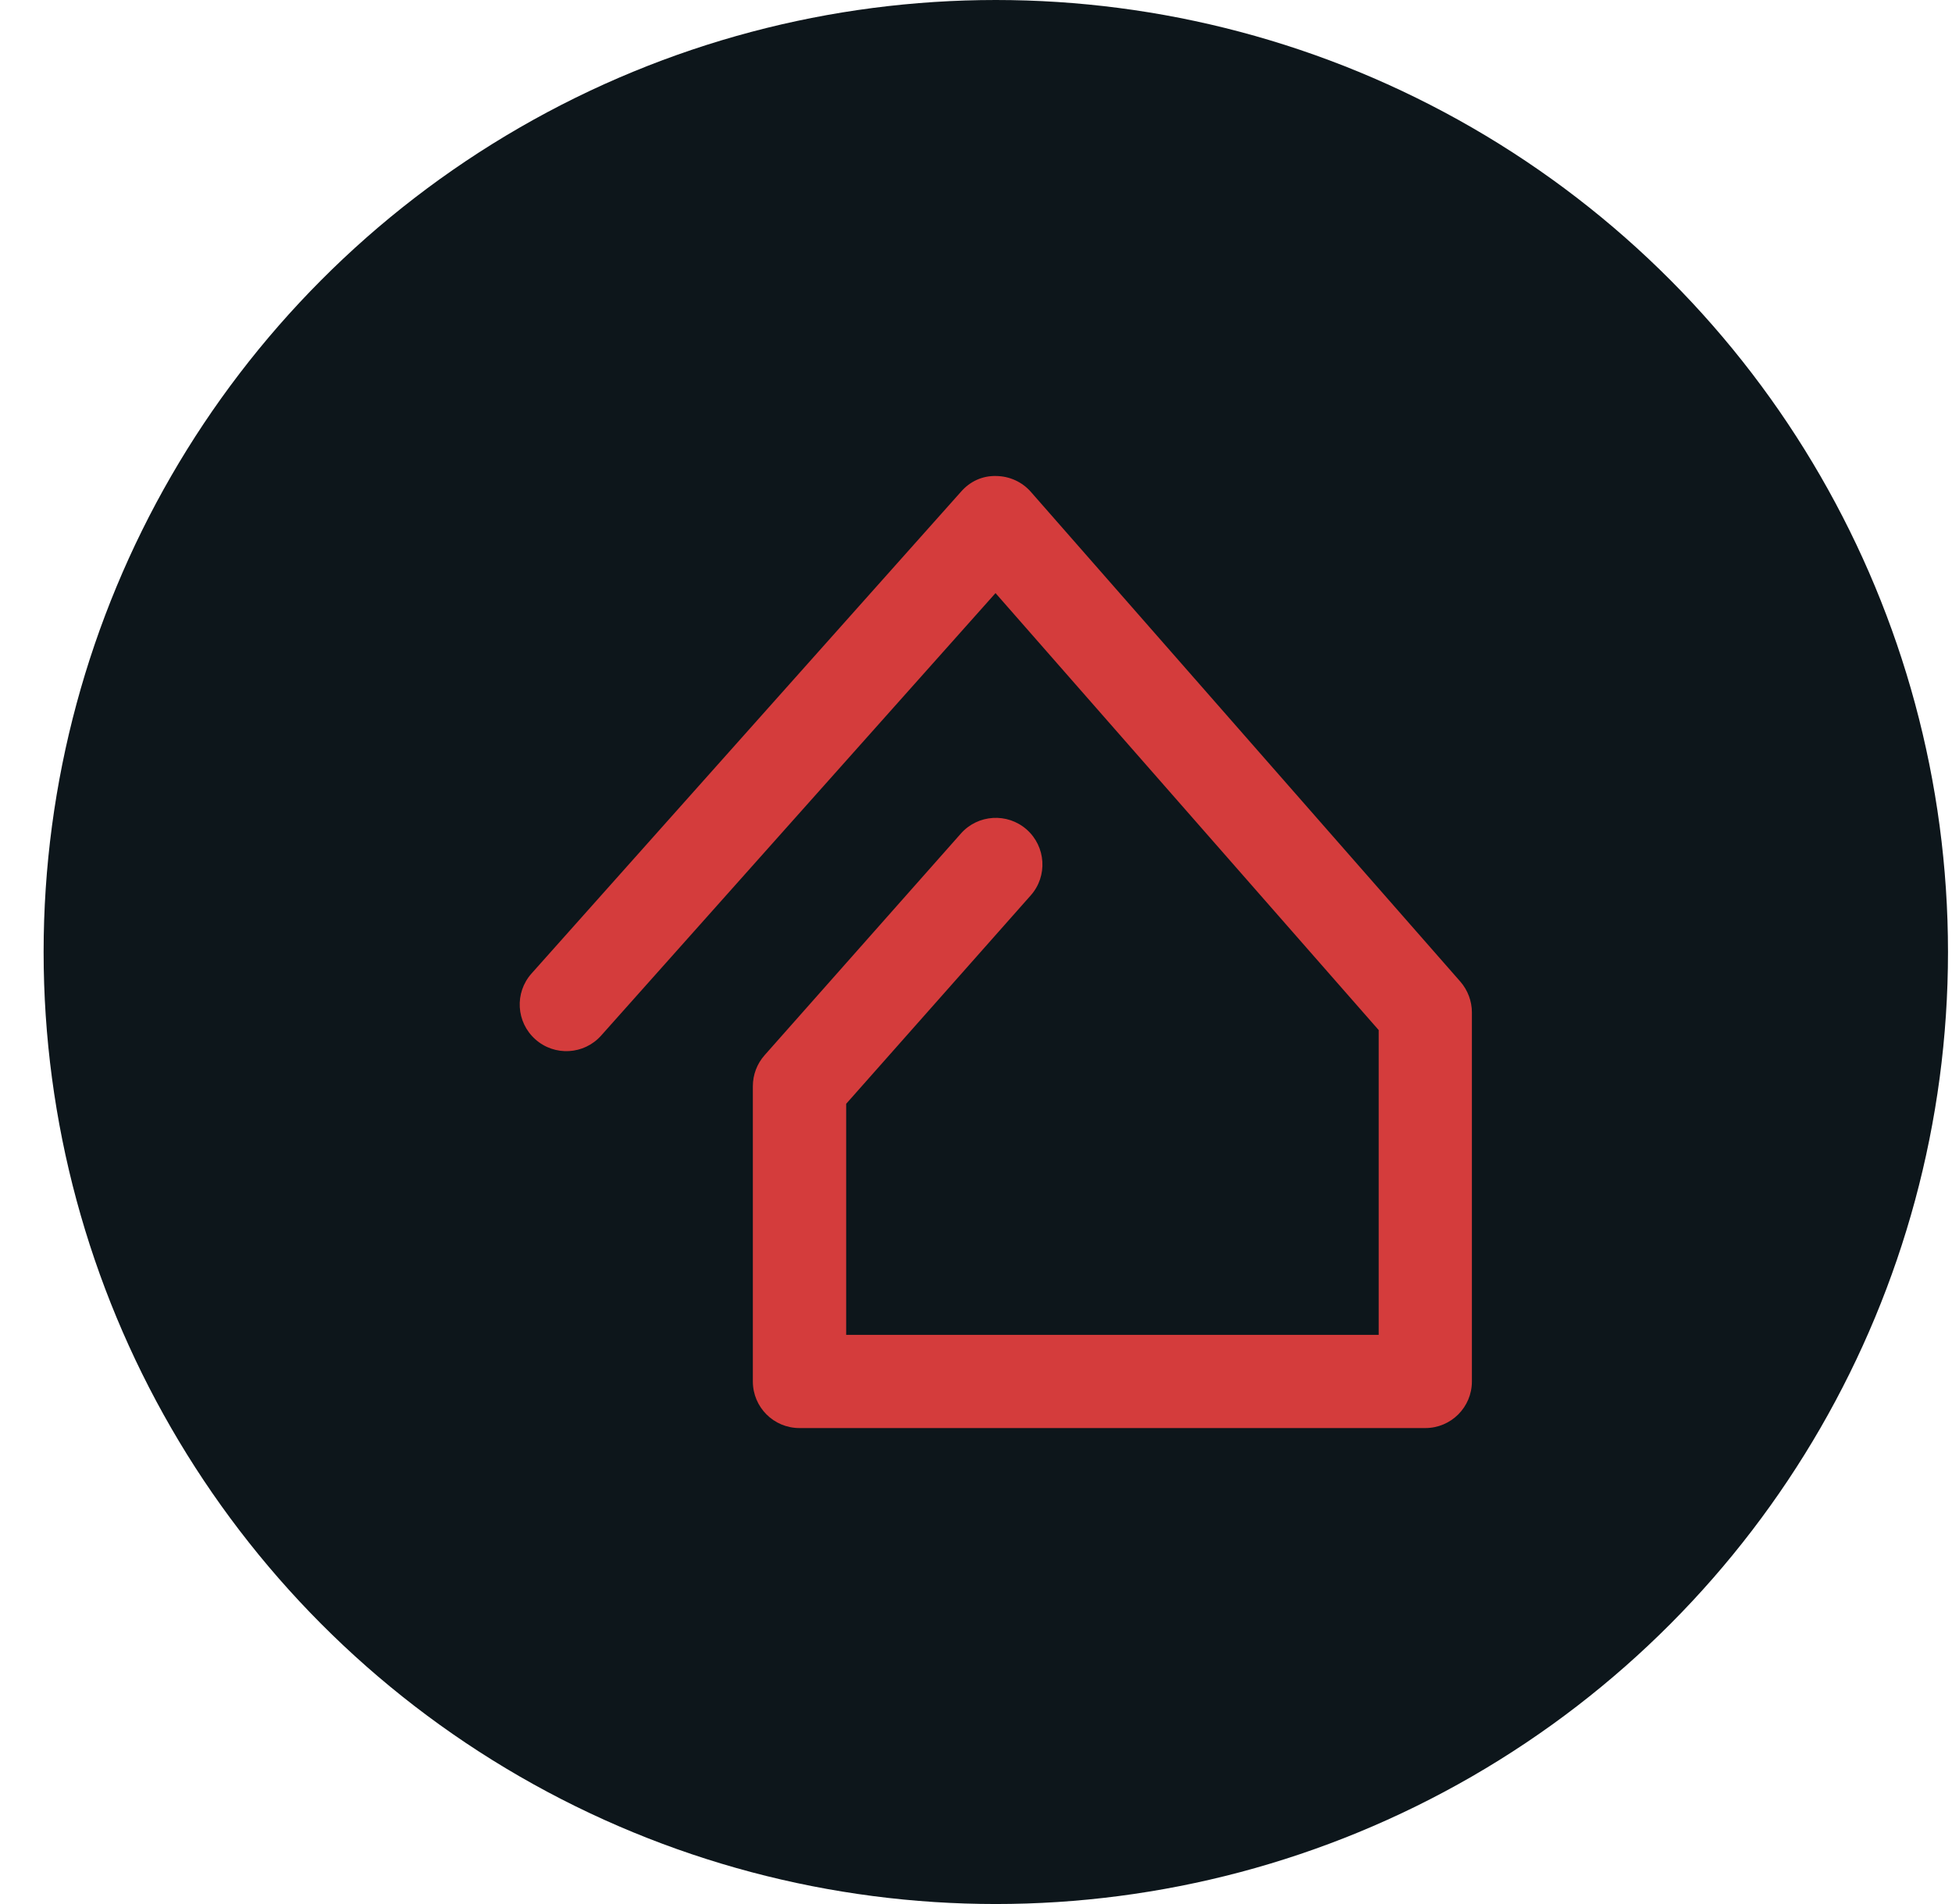
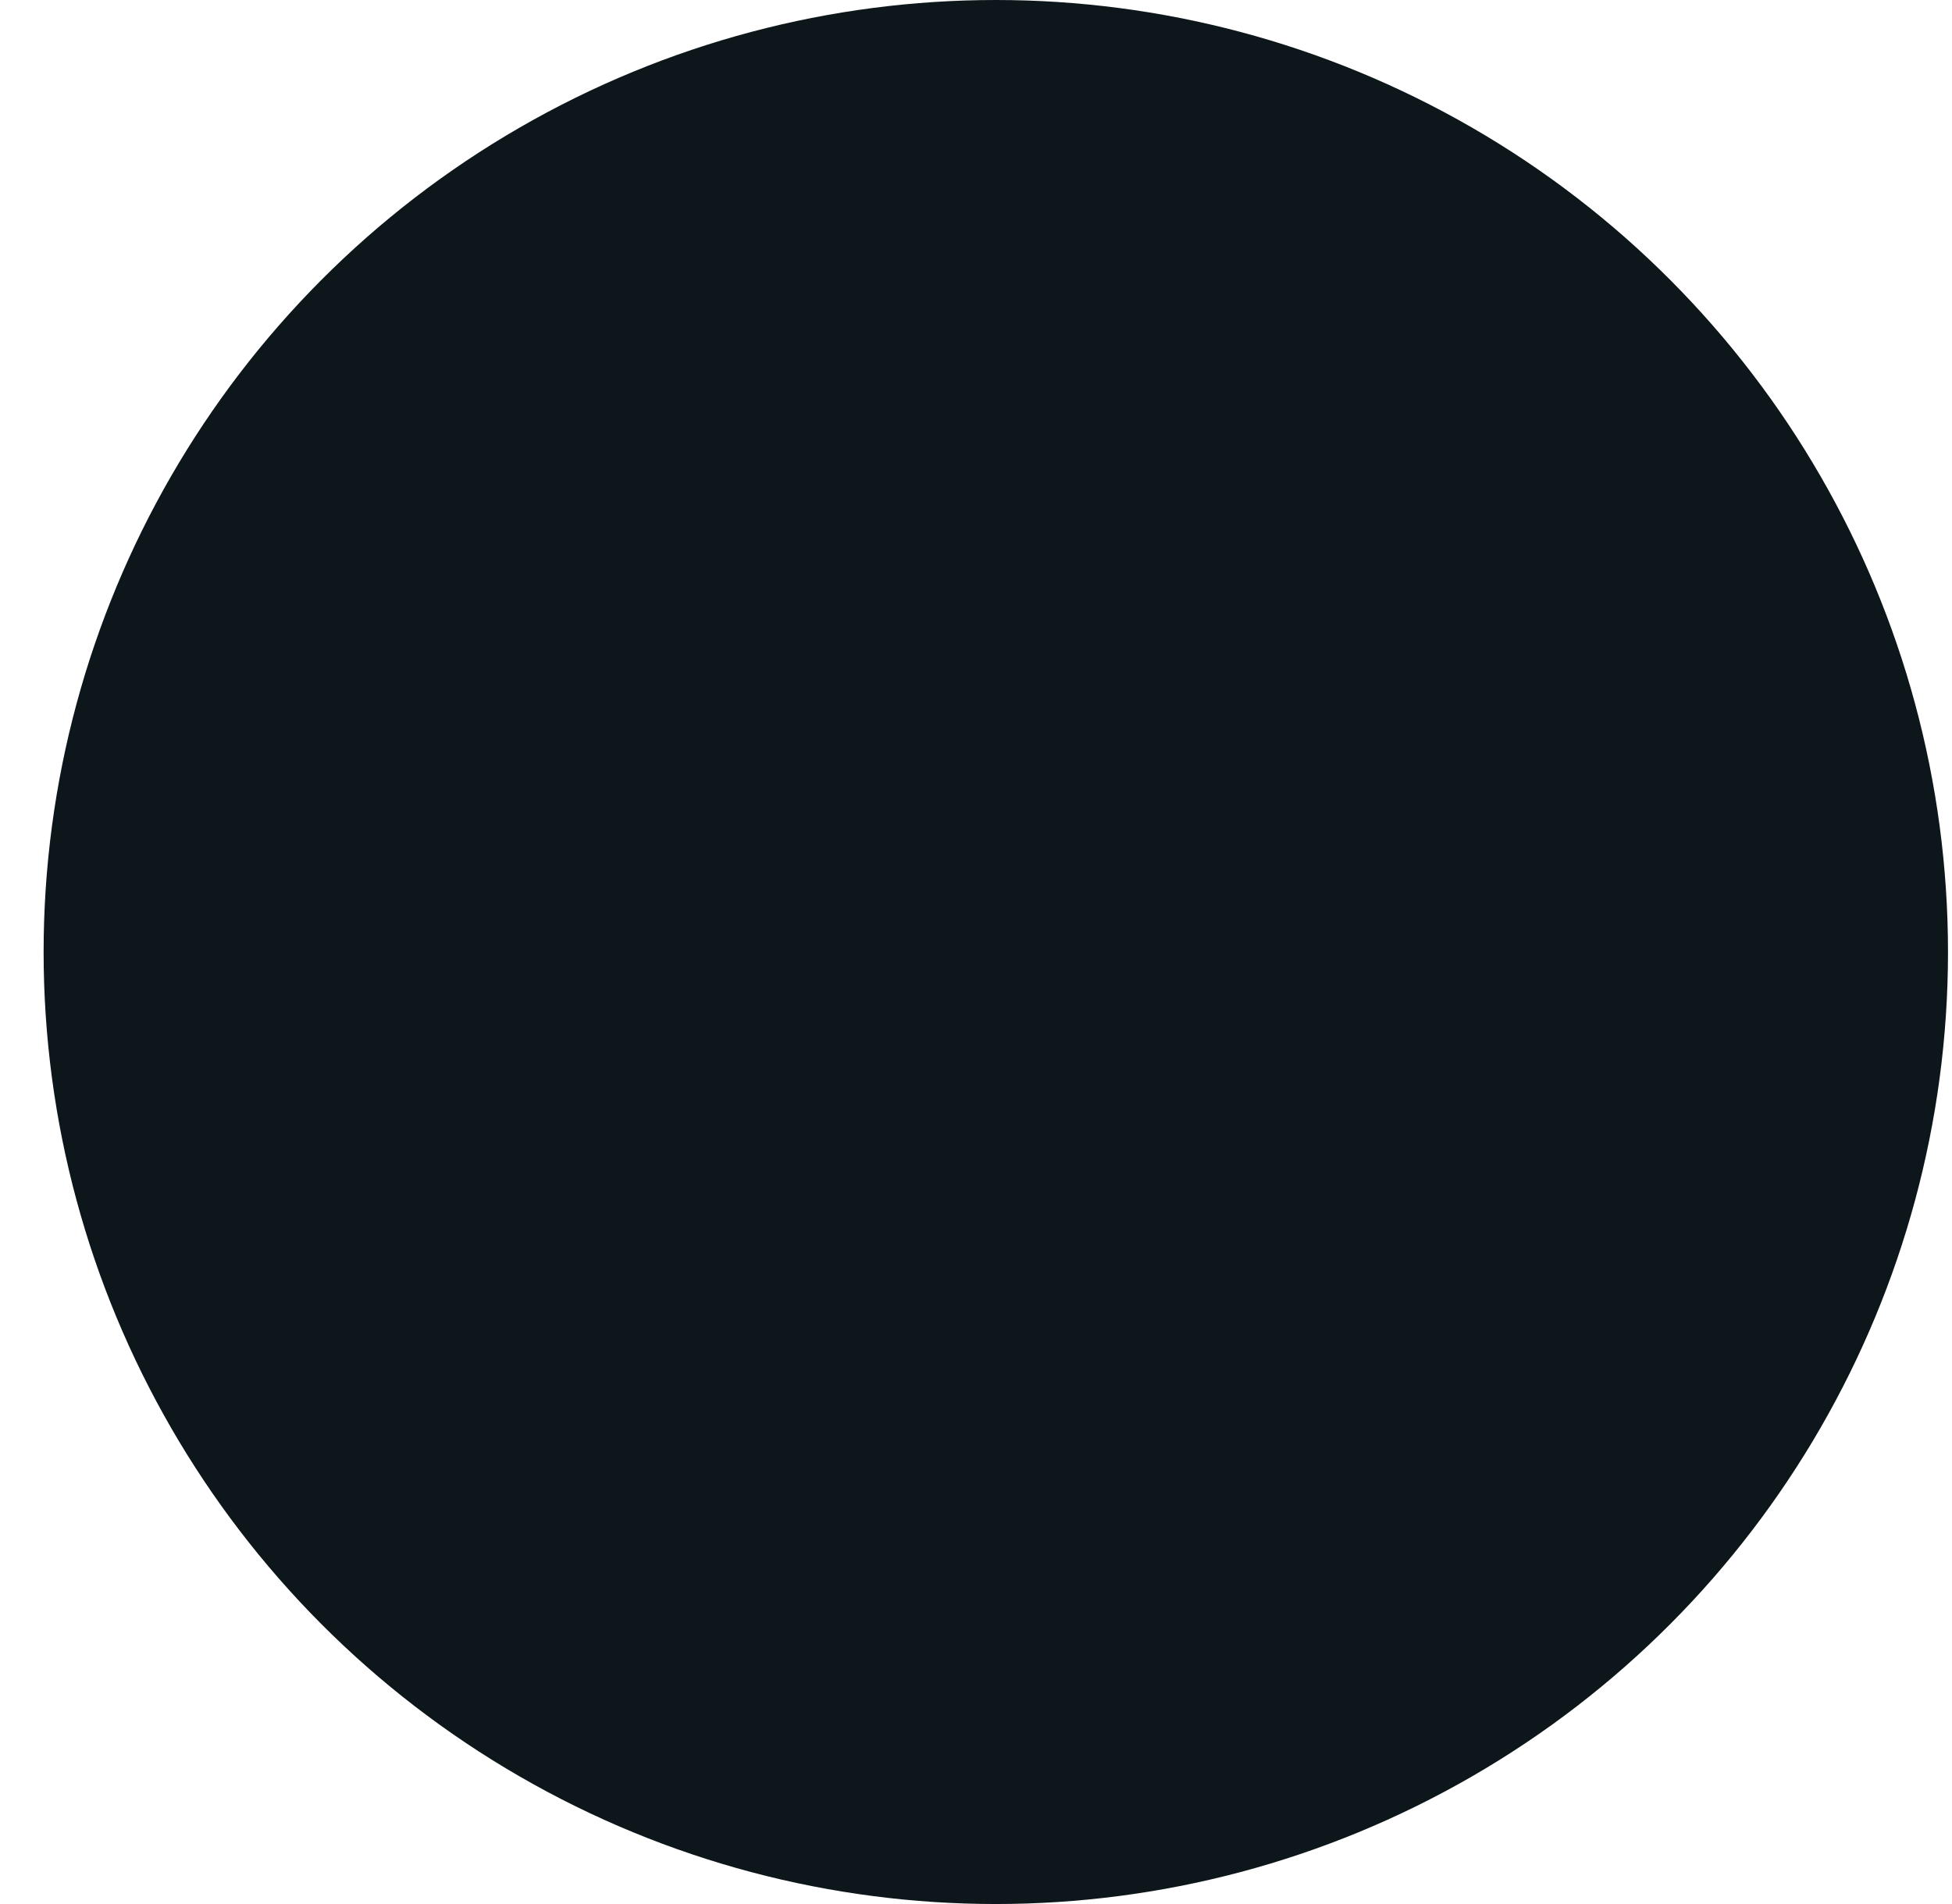
<svg xmlns="http://www.w3.org/2000/svg" width="41" height="40" viewBox="0 0 41 40" fill="none">
  <circle cx="20.916" cy="20" r="20" fill="#0D161B" />
-   <path fill-rule="evenodd" clip-rule="evenodd" d="M15.813 29.022C15.813 29.563 16.25 30.001 16.792 30.001H29.937C30.478 30.001 30.916 29.563 30.916 29.022V21.27C30.916 21.032 30.829 20.802 30.674 20.623L21.653 10.334C21.468 10.123 21.203 10.002 20.919 10C20.629 9.993 20.371 10.117 20.186 10.329L11.165 20.451C10.804 20.855 10.84 21.474 11.244 21.834C11.648 22.195 12.268 22.159 12.627 21.755L20.91 12.46L28.958 21.64V28.043H17.773V23.189L21.65 18.81C22.008 18.407 21.97 17.786 21.565 17.427C21.159 17.069 20.54 17.107 20.182 17.512L16.058 22.17C15.9 22.349 15.813 22.579 15.813 22.819V29.024V29.022Z" fill="#D43C3C" />
</svg>